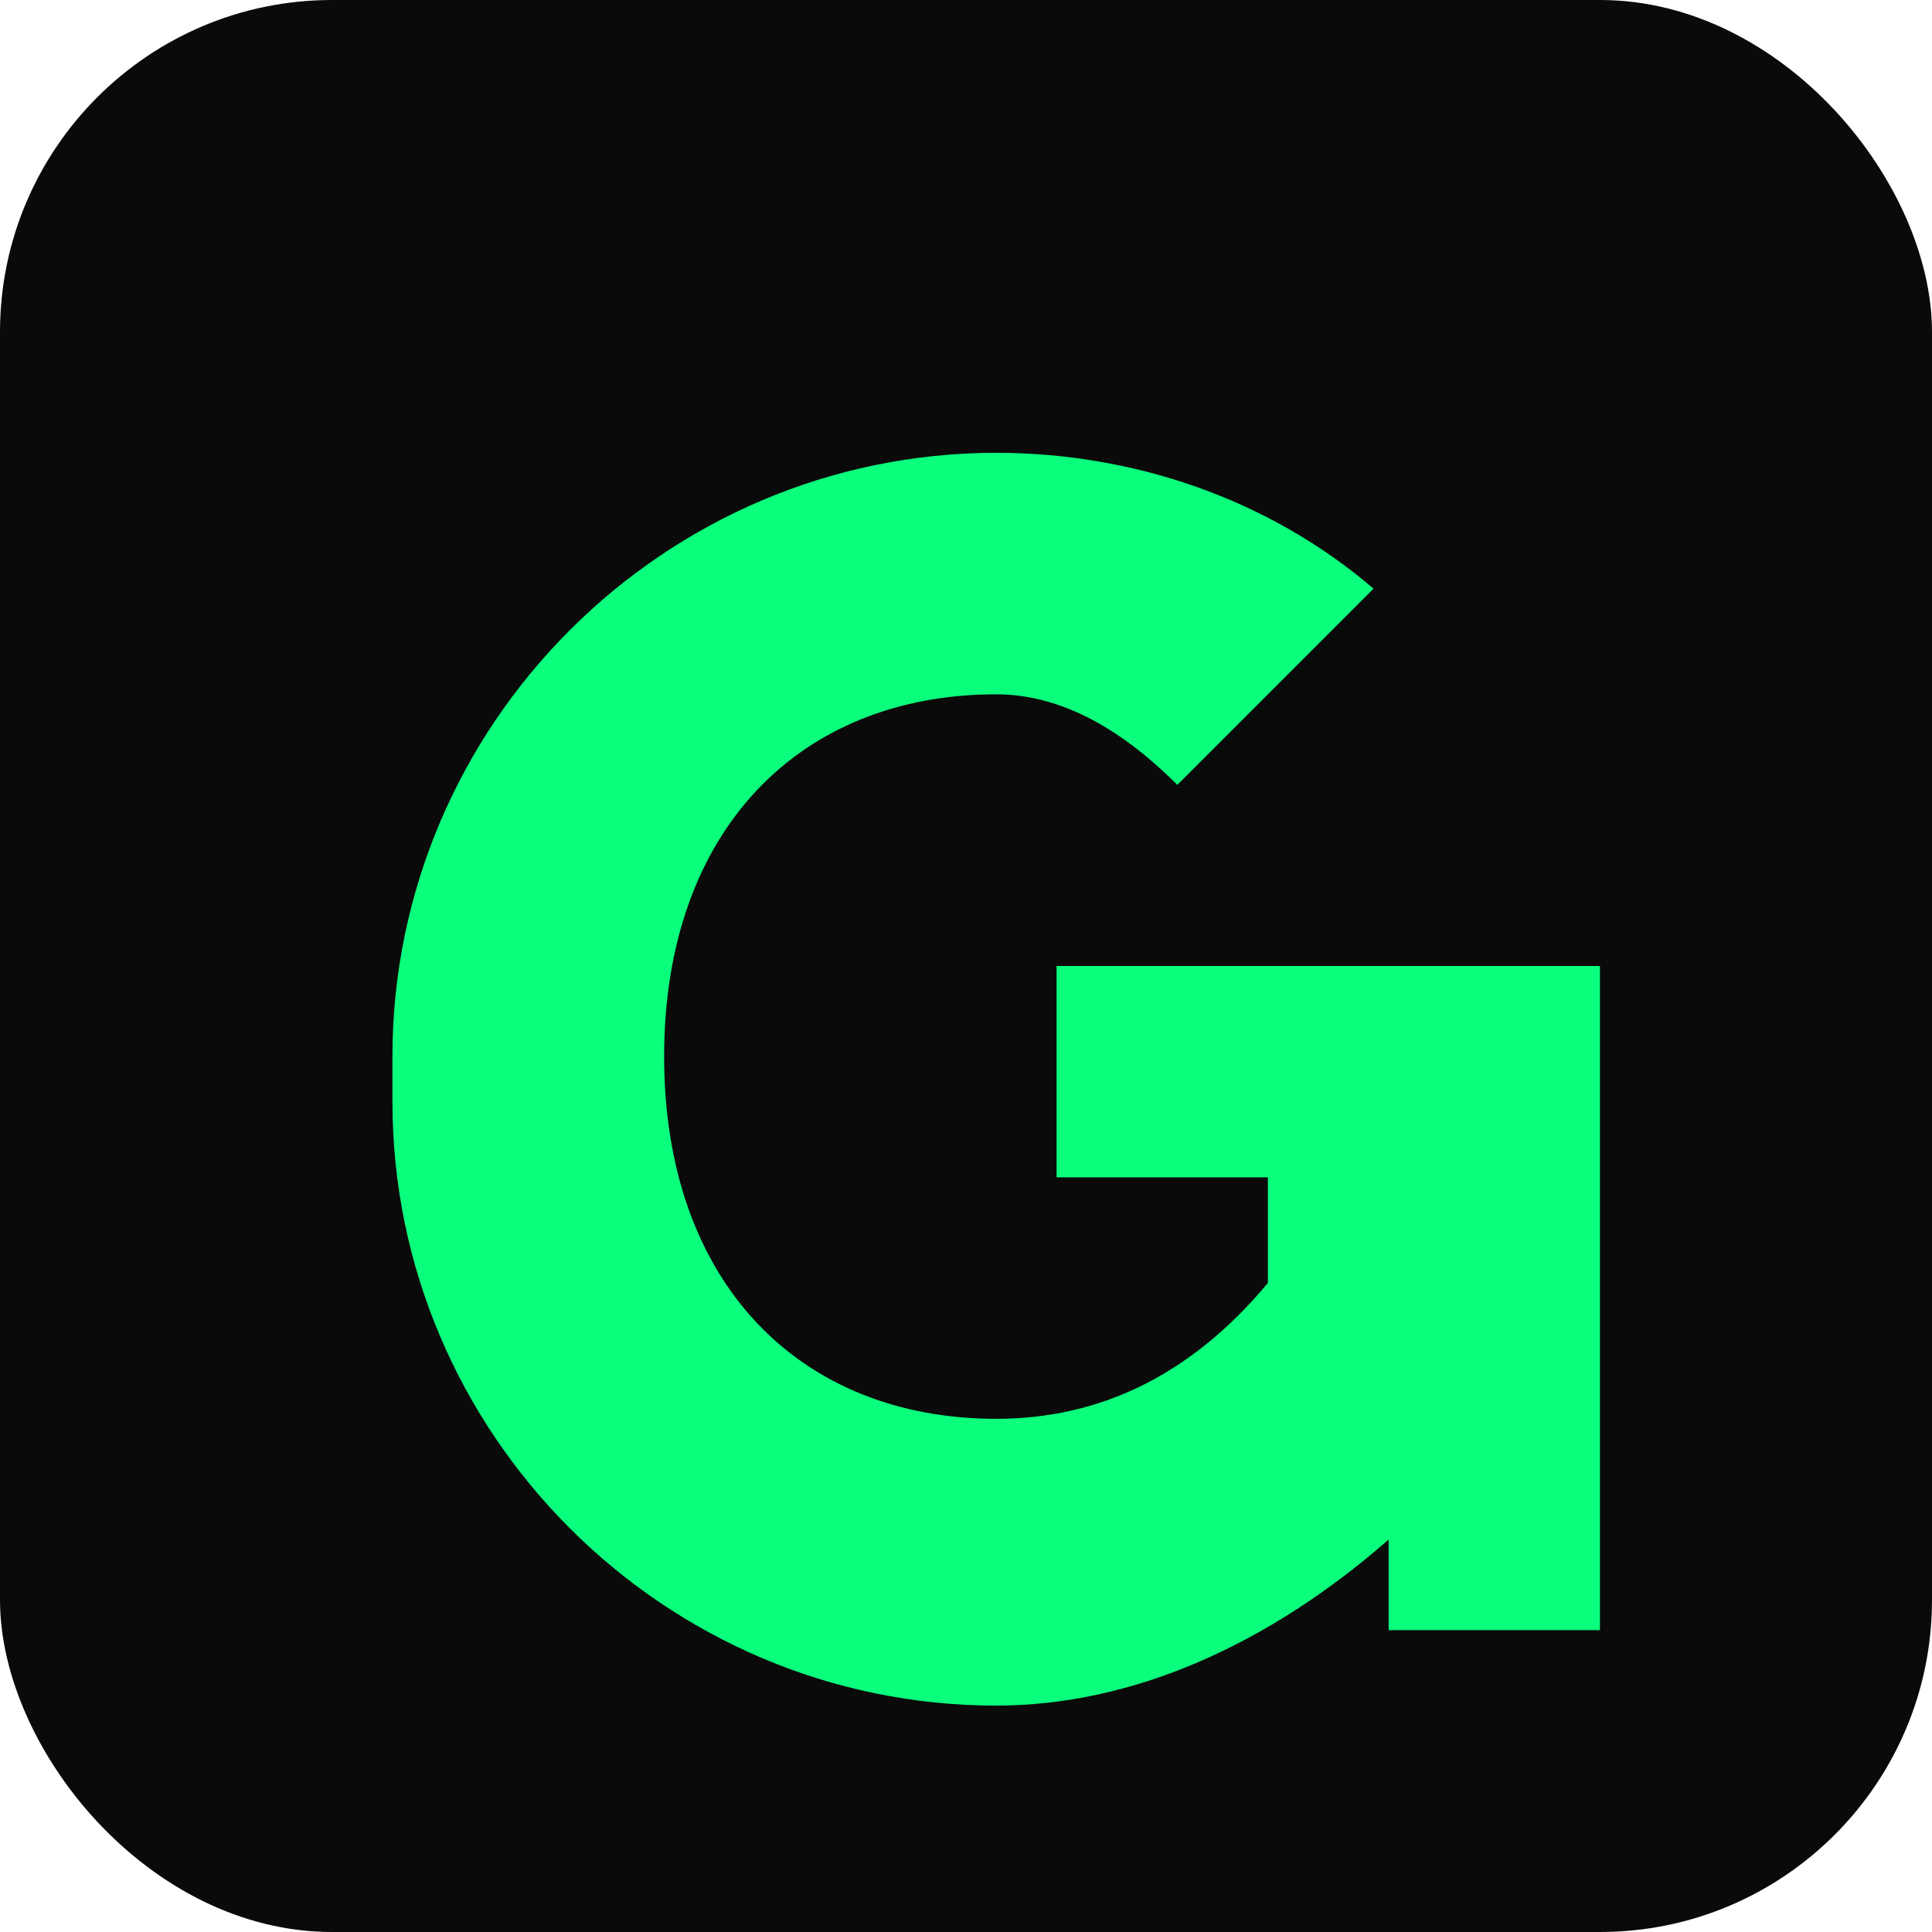
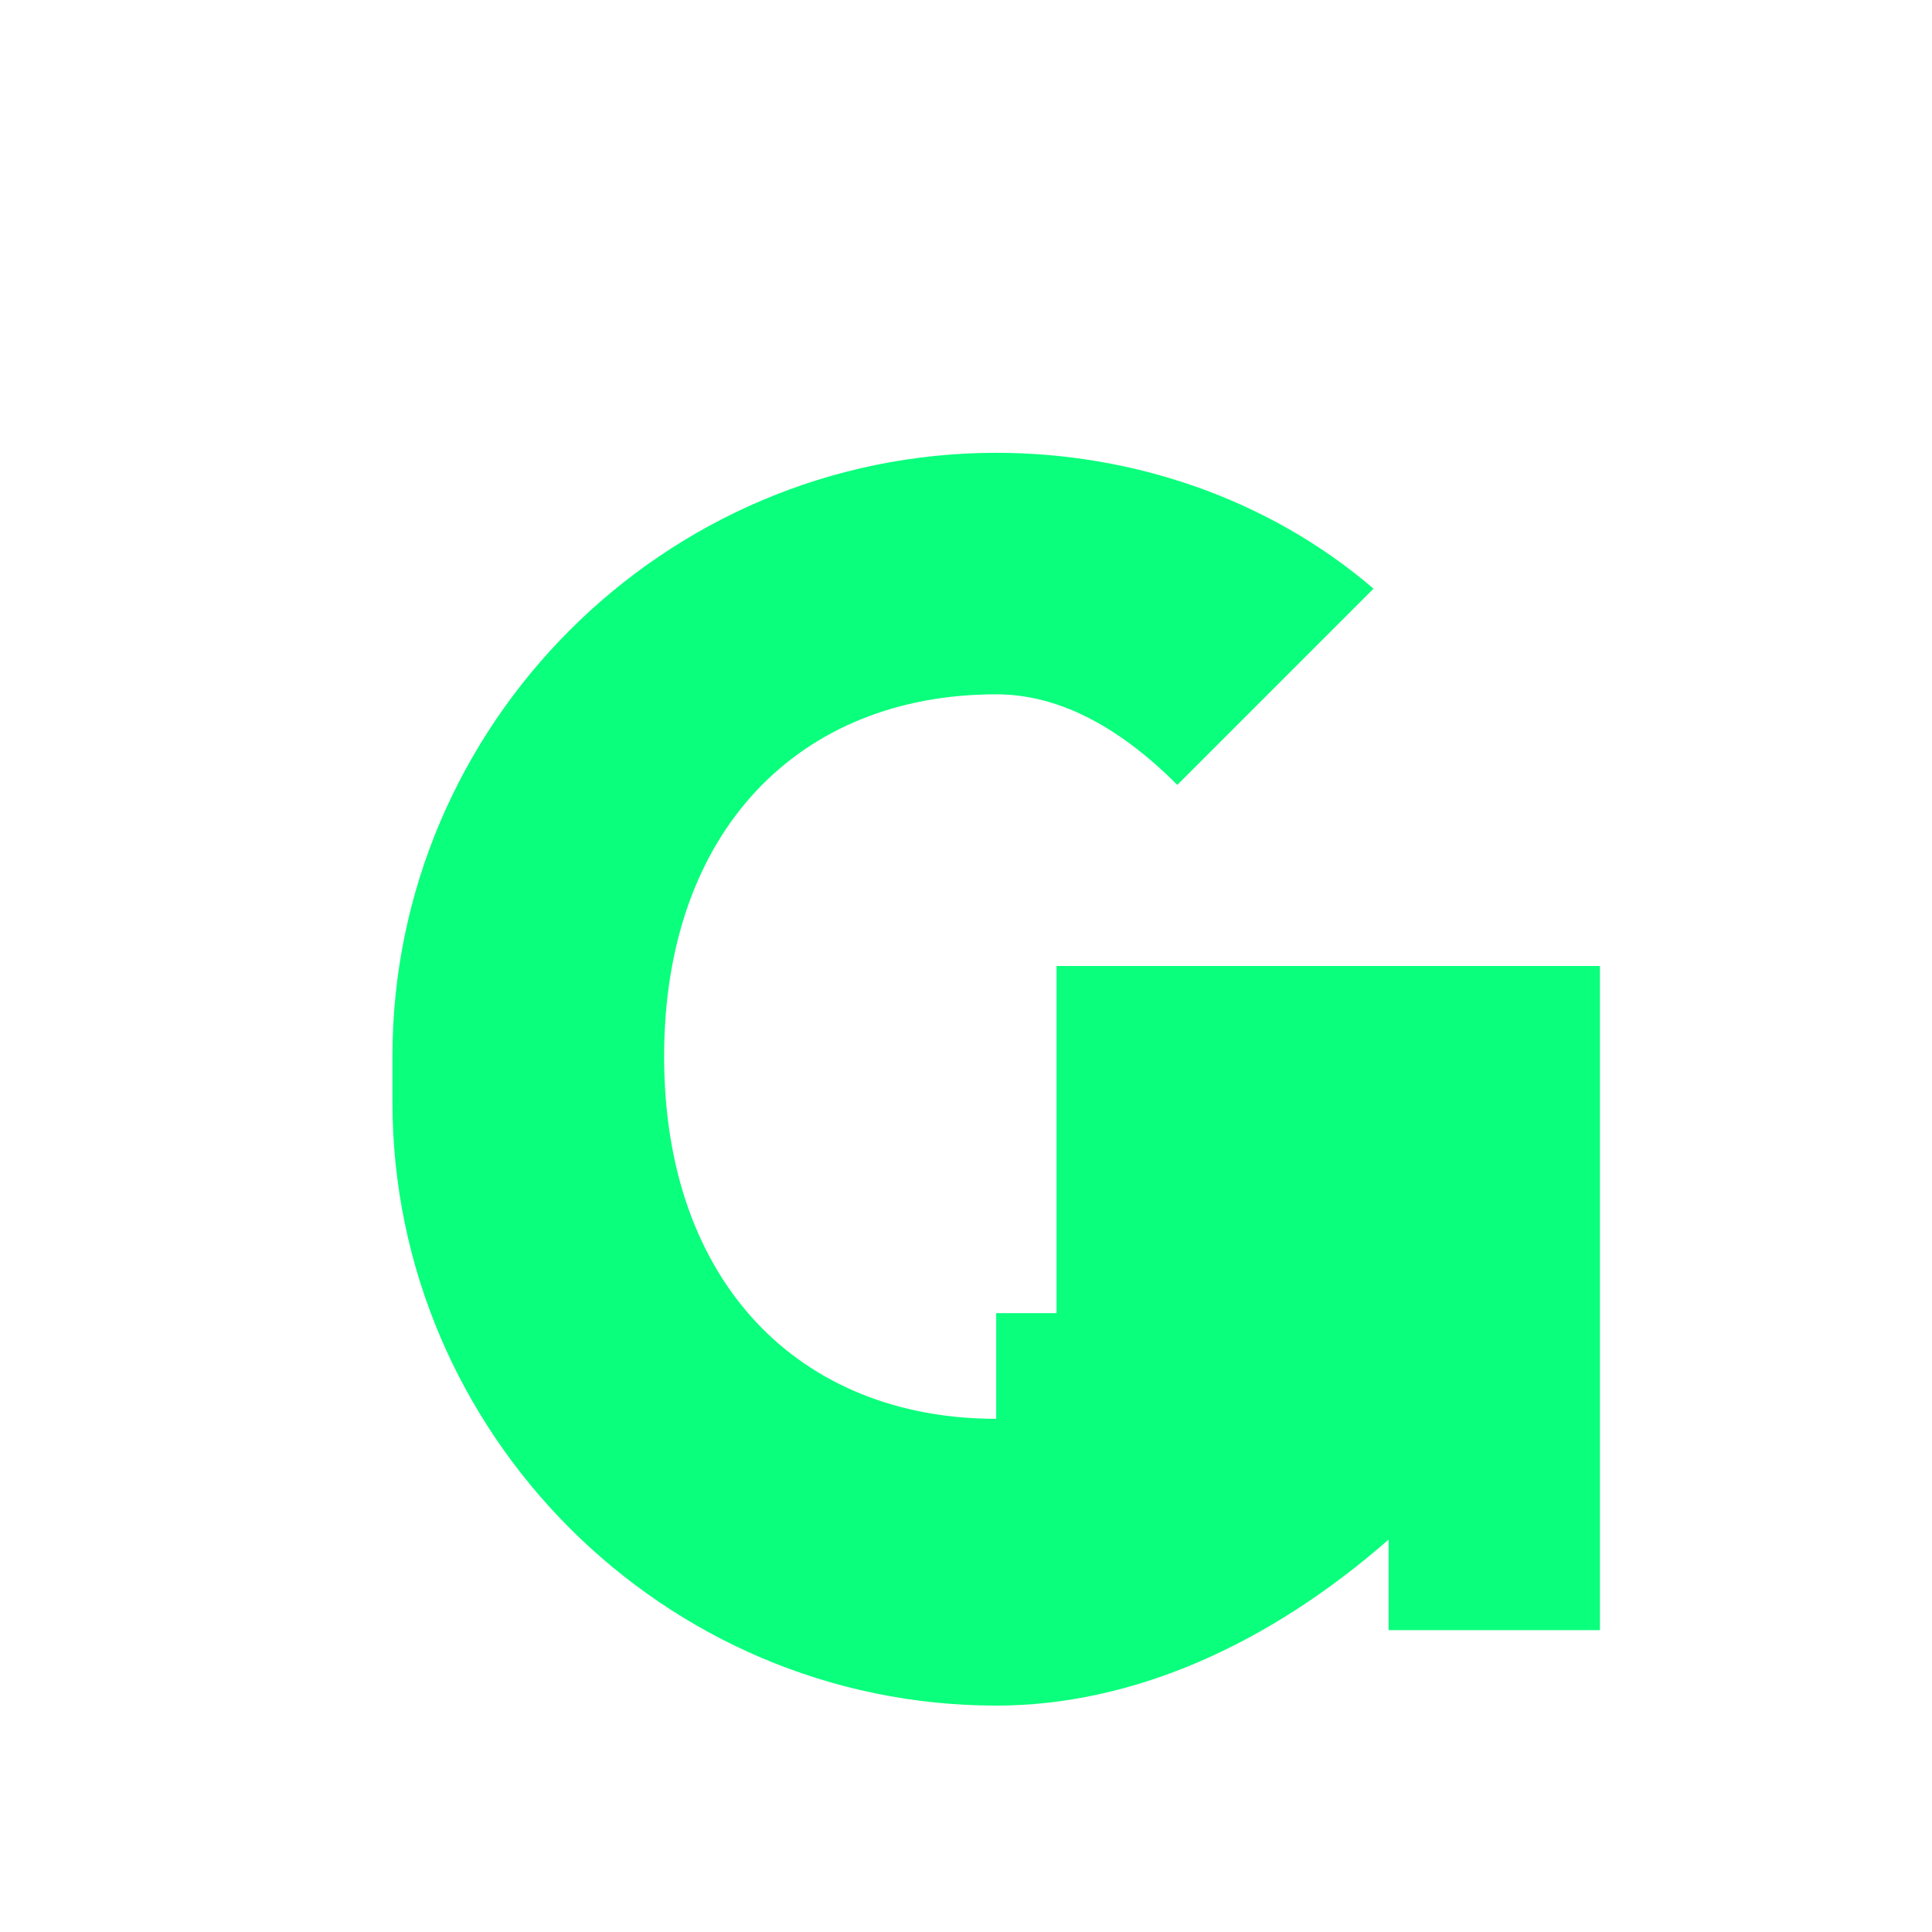
<svg xmlns="http://www.w3.org/2000/svg" viewBox="0 0 128 128">
-   <rect width="128" height="128" rx="22" fill="#0a0a0a" />
-   <path d="M26 70c0-22 18-40 40-40 9 0 18 3 25 9l-13 13c-4-4-8-6-12-6-13 0-22 9-22 24s9 24 22 24c7 0 13-3 18-9v-7H70V64h36v44H92v-6c-8 7-17 11-26 11-22 0-40-18-40-40z" fill="#0aff7c" />
+   <path d="M26 70c0-22 18-40 40-40 9 0 18 3 25 9l-13 13c-4-4-8-6-12-6-13 0-22 9-22 24s9 24 22 24v-7H70V64h36v44H92v-6c-8 7-17 11-26 11-22 0-40-18-40-40z" fill="#0aff7c" />
</svg>